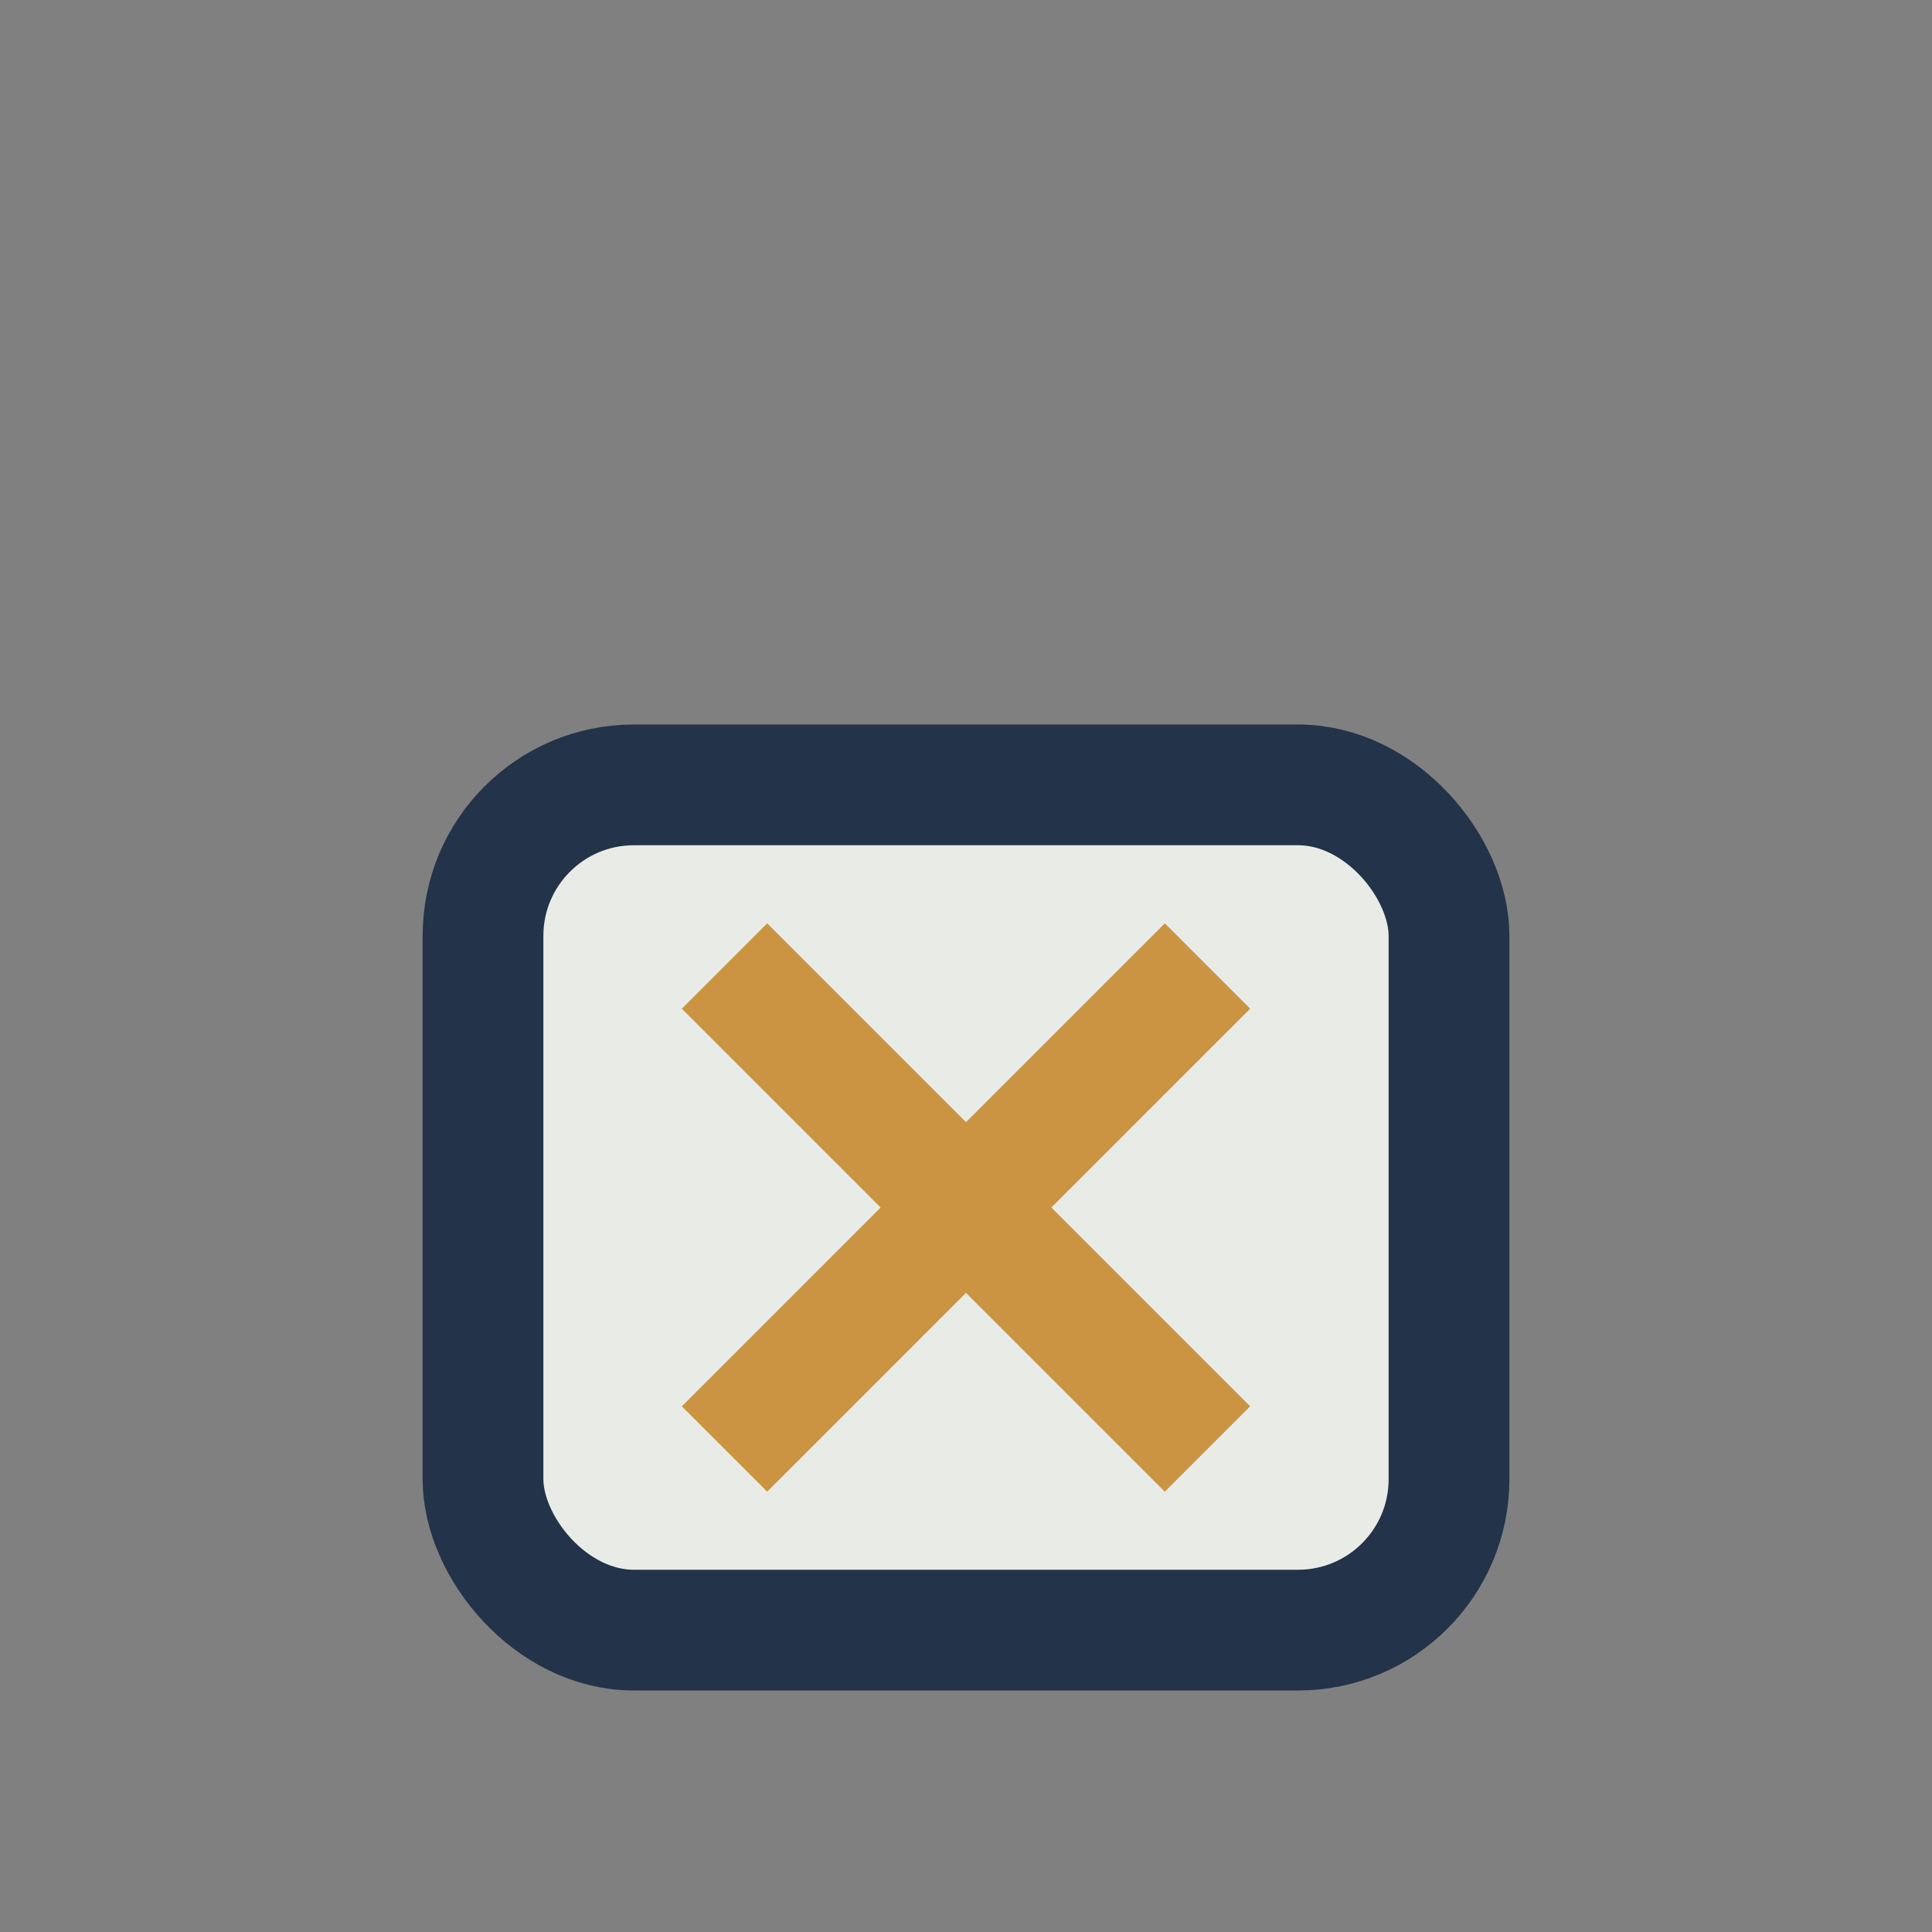
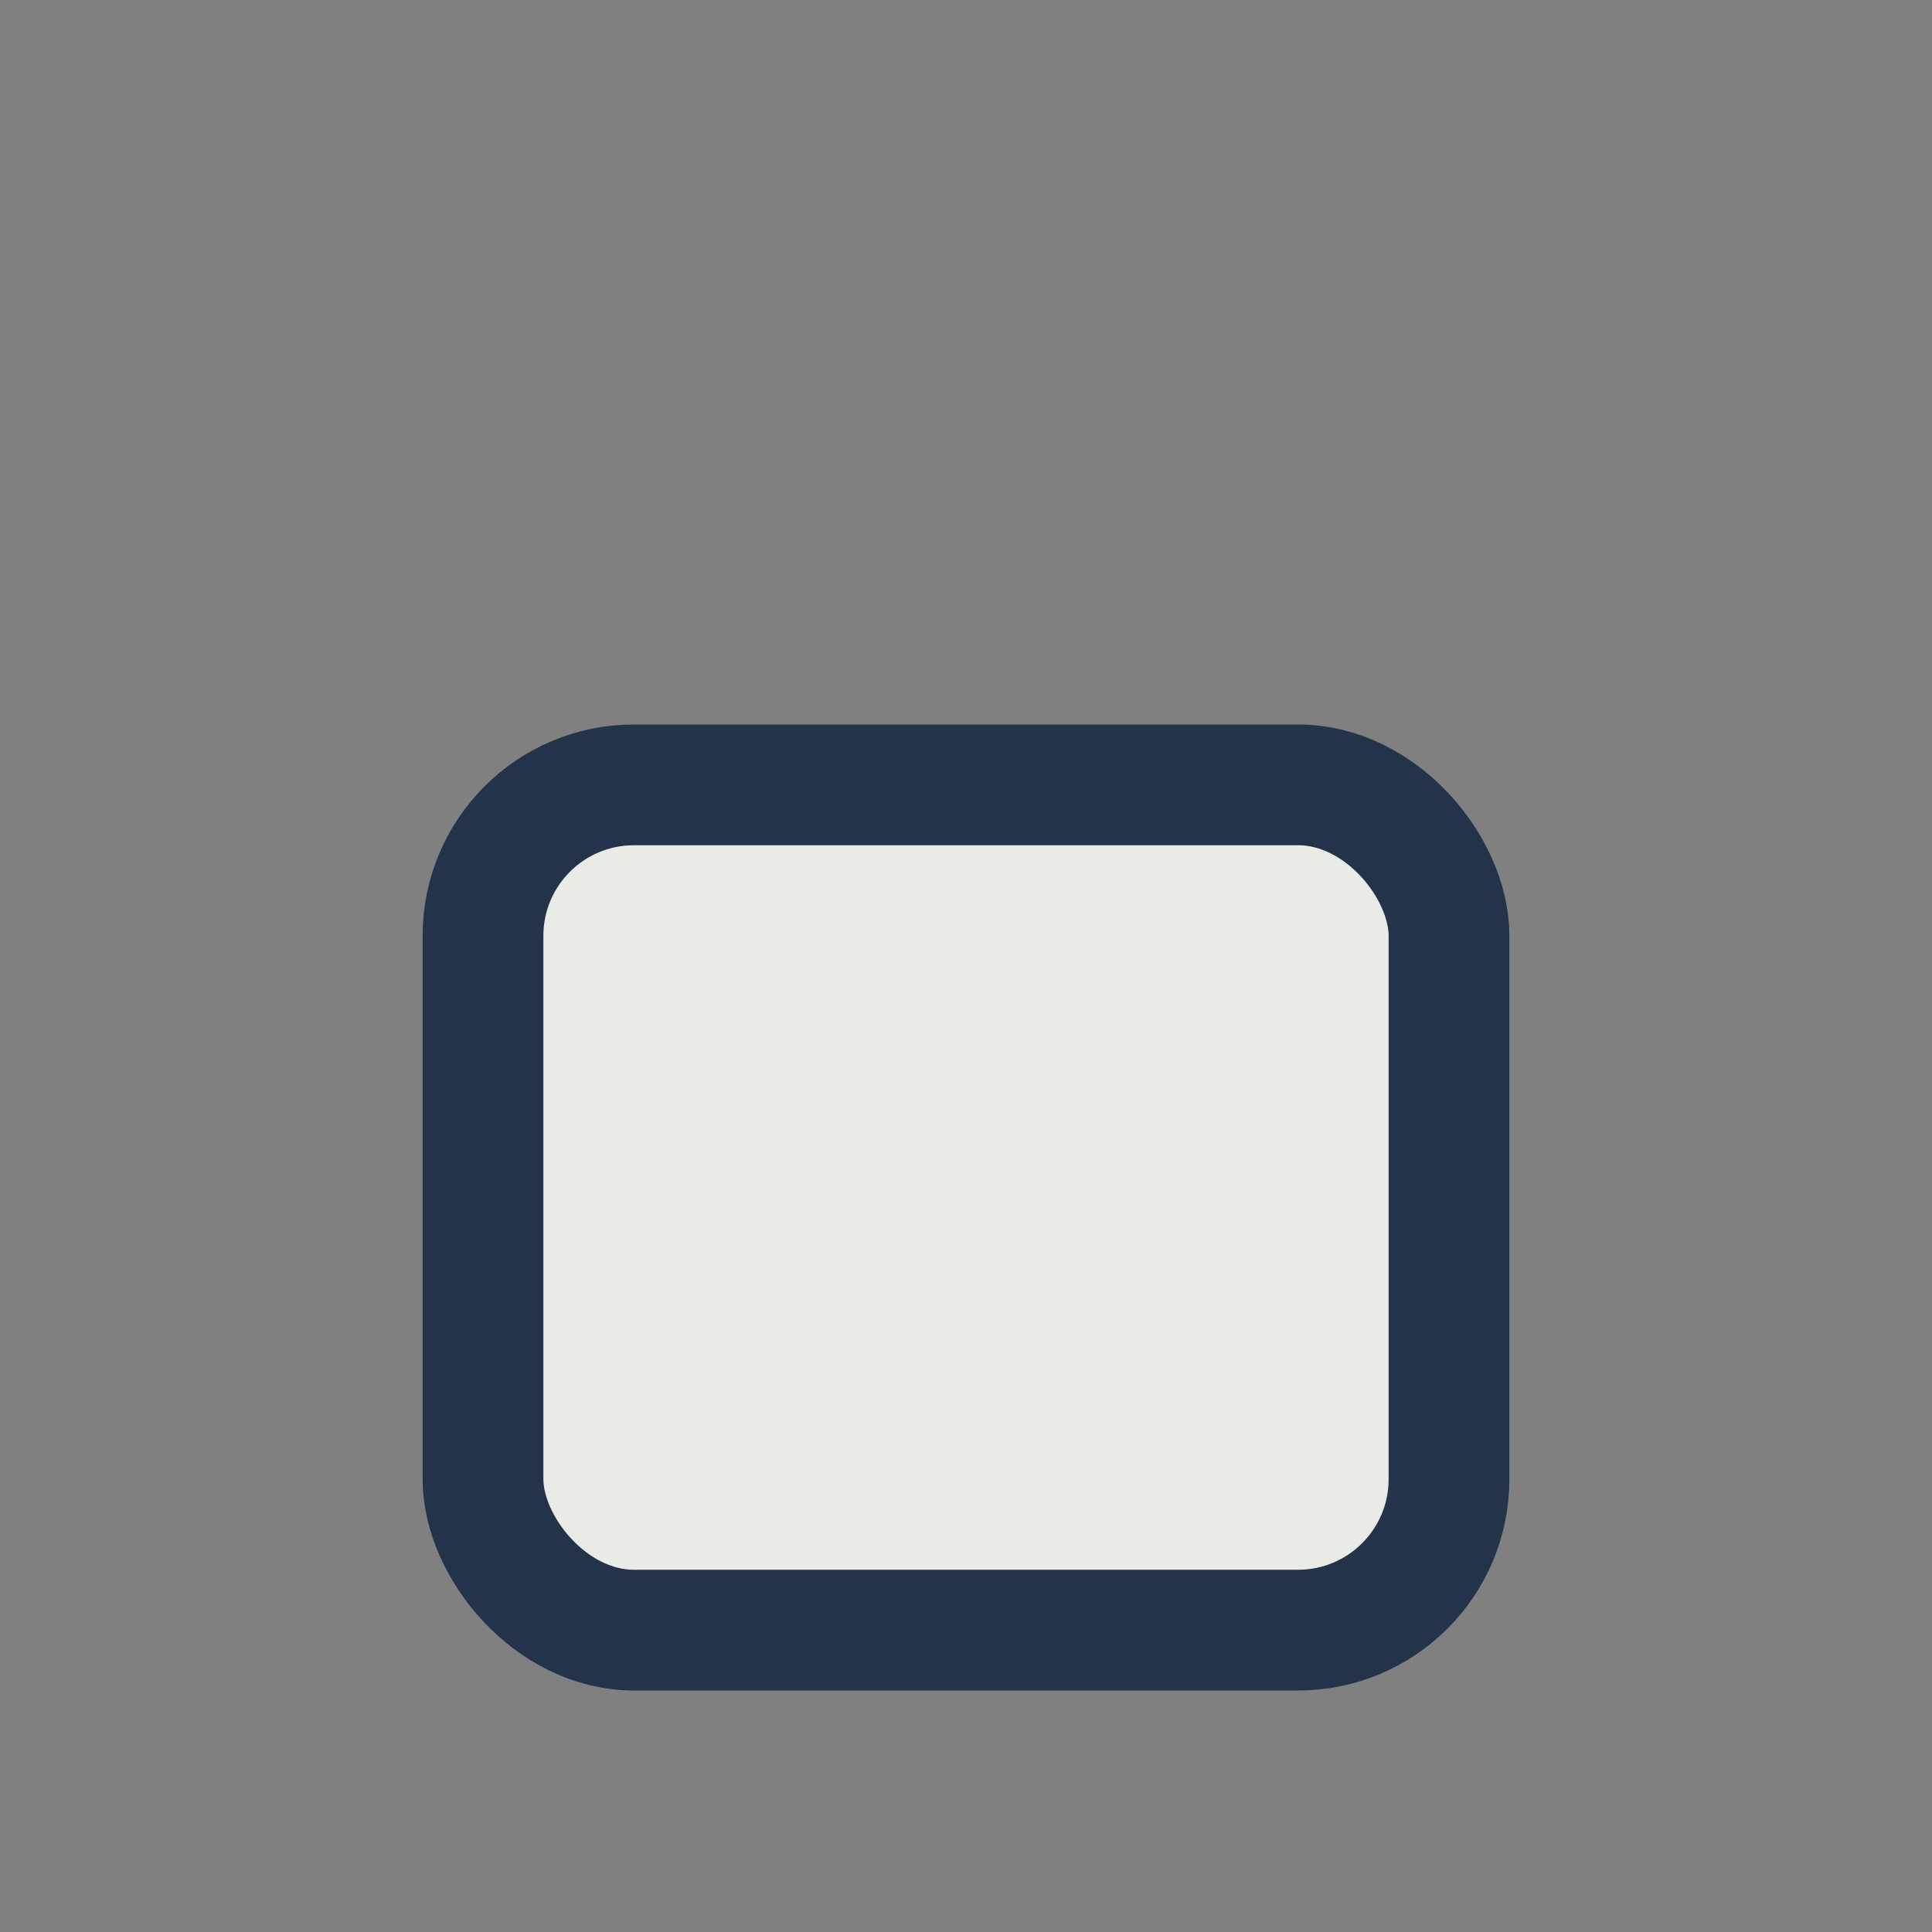
<svg xmlns="http://www.w3.org/2000/svg" width="32" height="32" viewBox="0 0 32 32">
  <rect x="0" y="0" width="32" height="32" fill="#808080" stroke="none" />
  <rect x="8" y="13" width="16" height="14" rx="2.5" fill="#E9ECE6" stroke="#22334A" stroke-width="2" />
-   <path d="M12 16l8 8M20 16l-8 8" stroke="#CA9443" stroke-width="2" />
</svg>